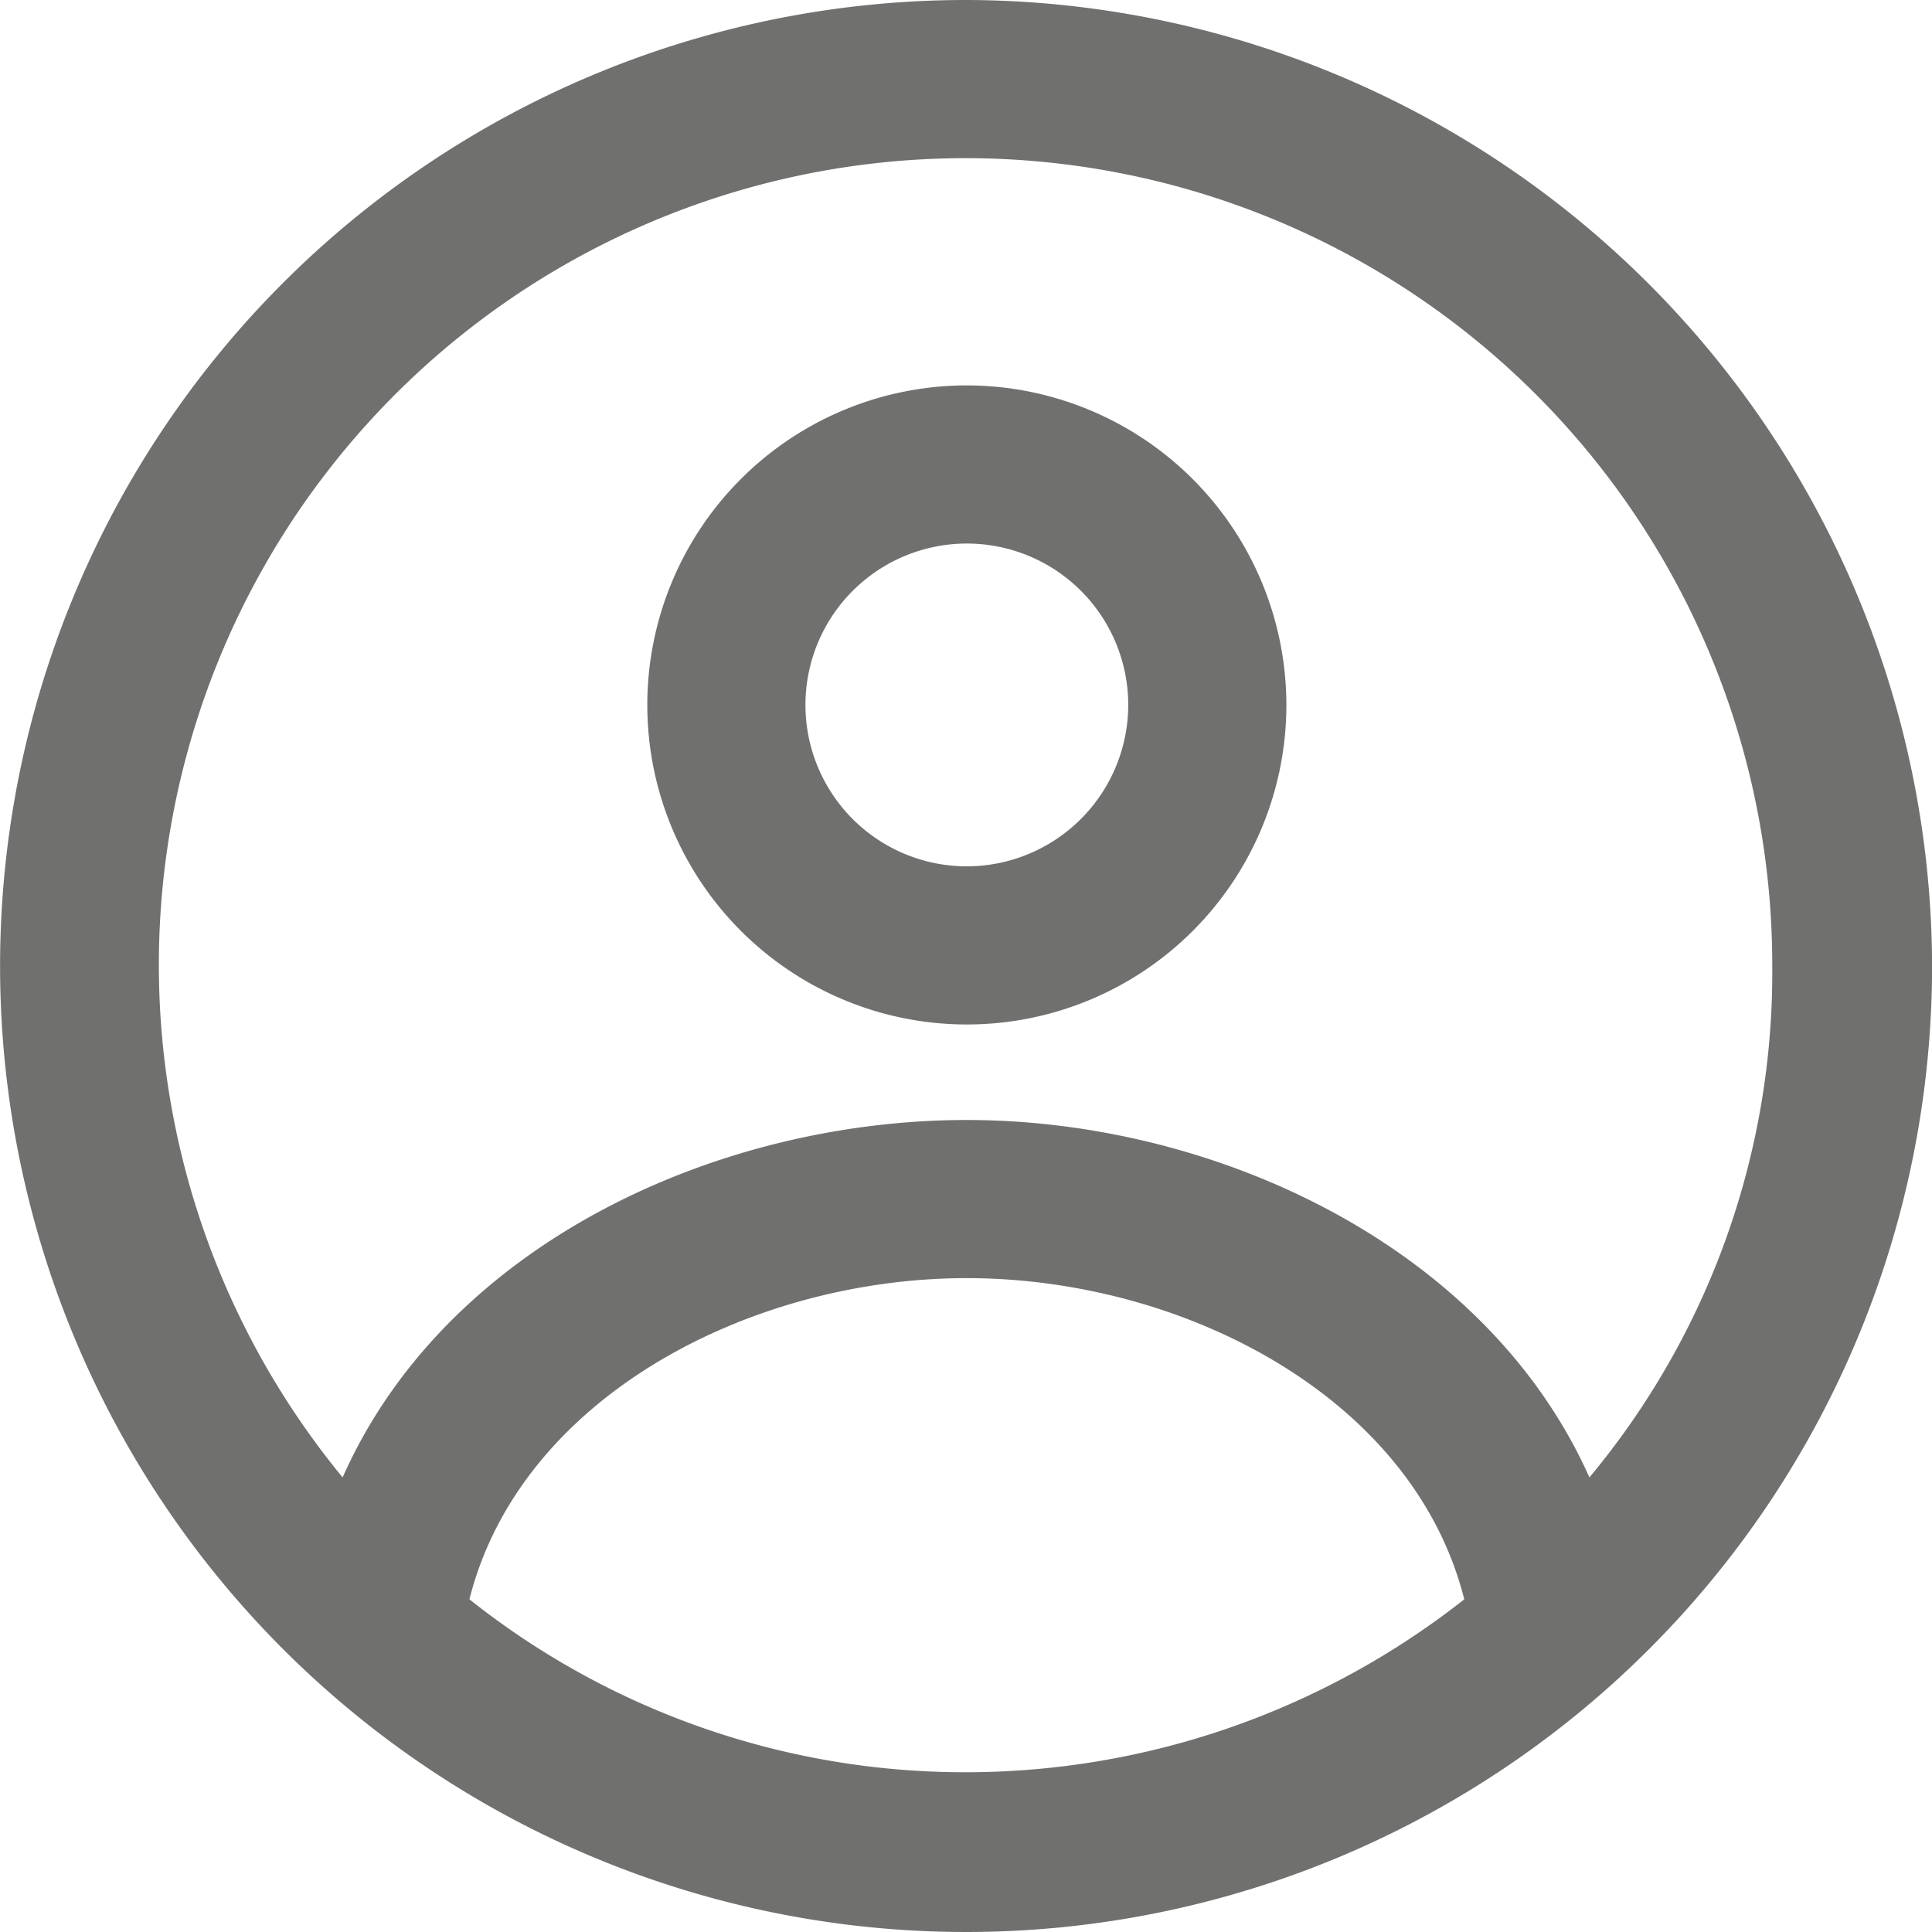
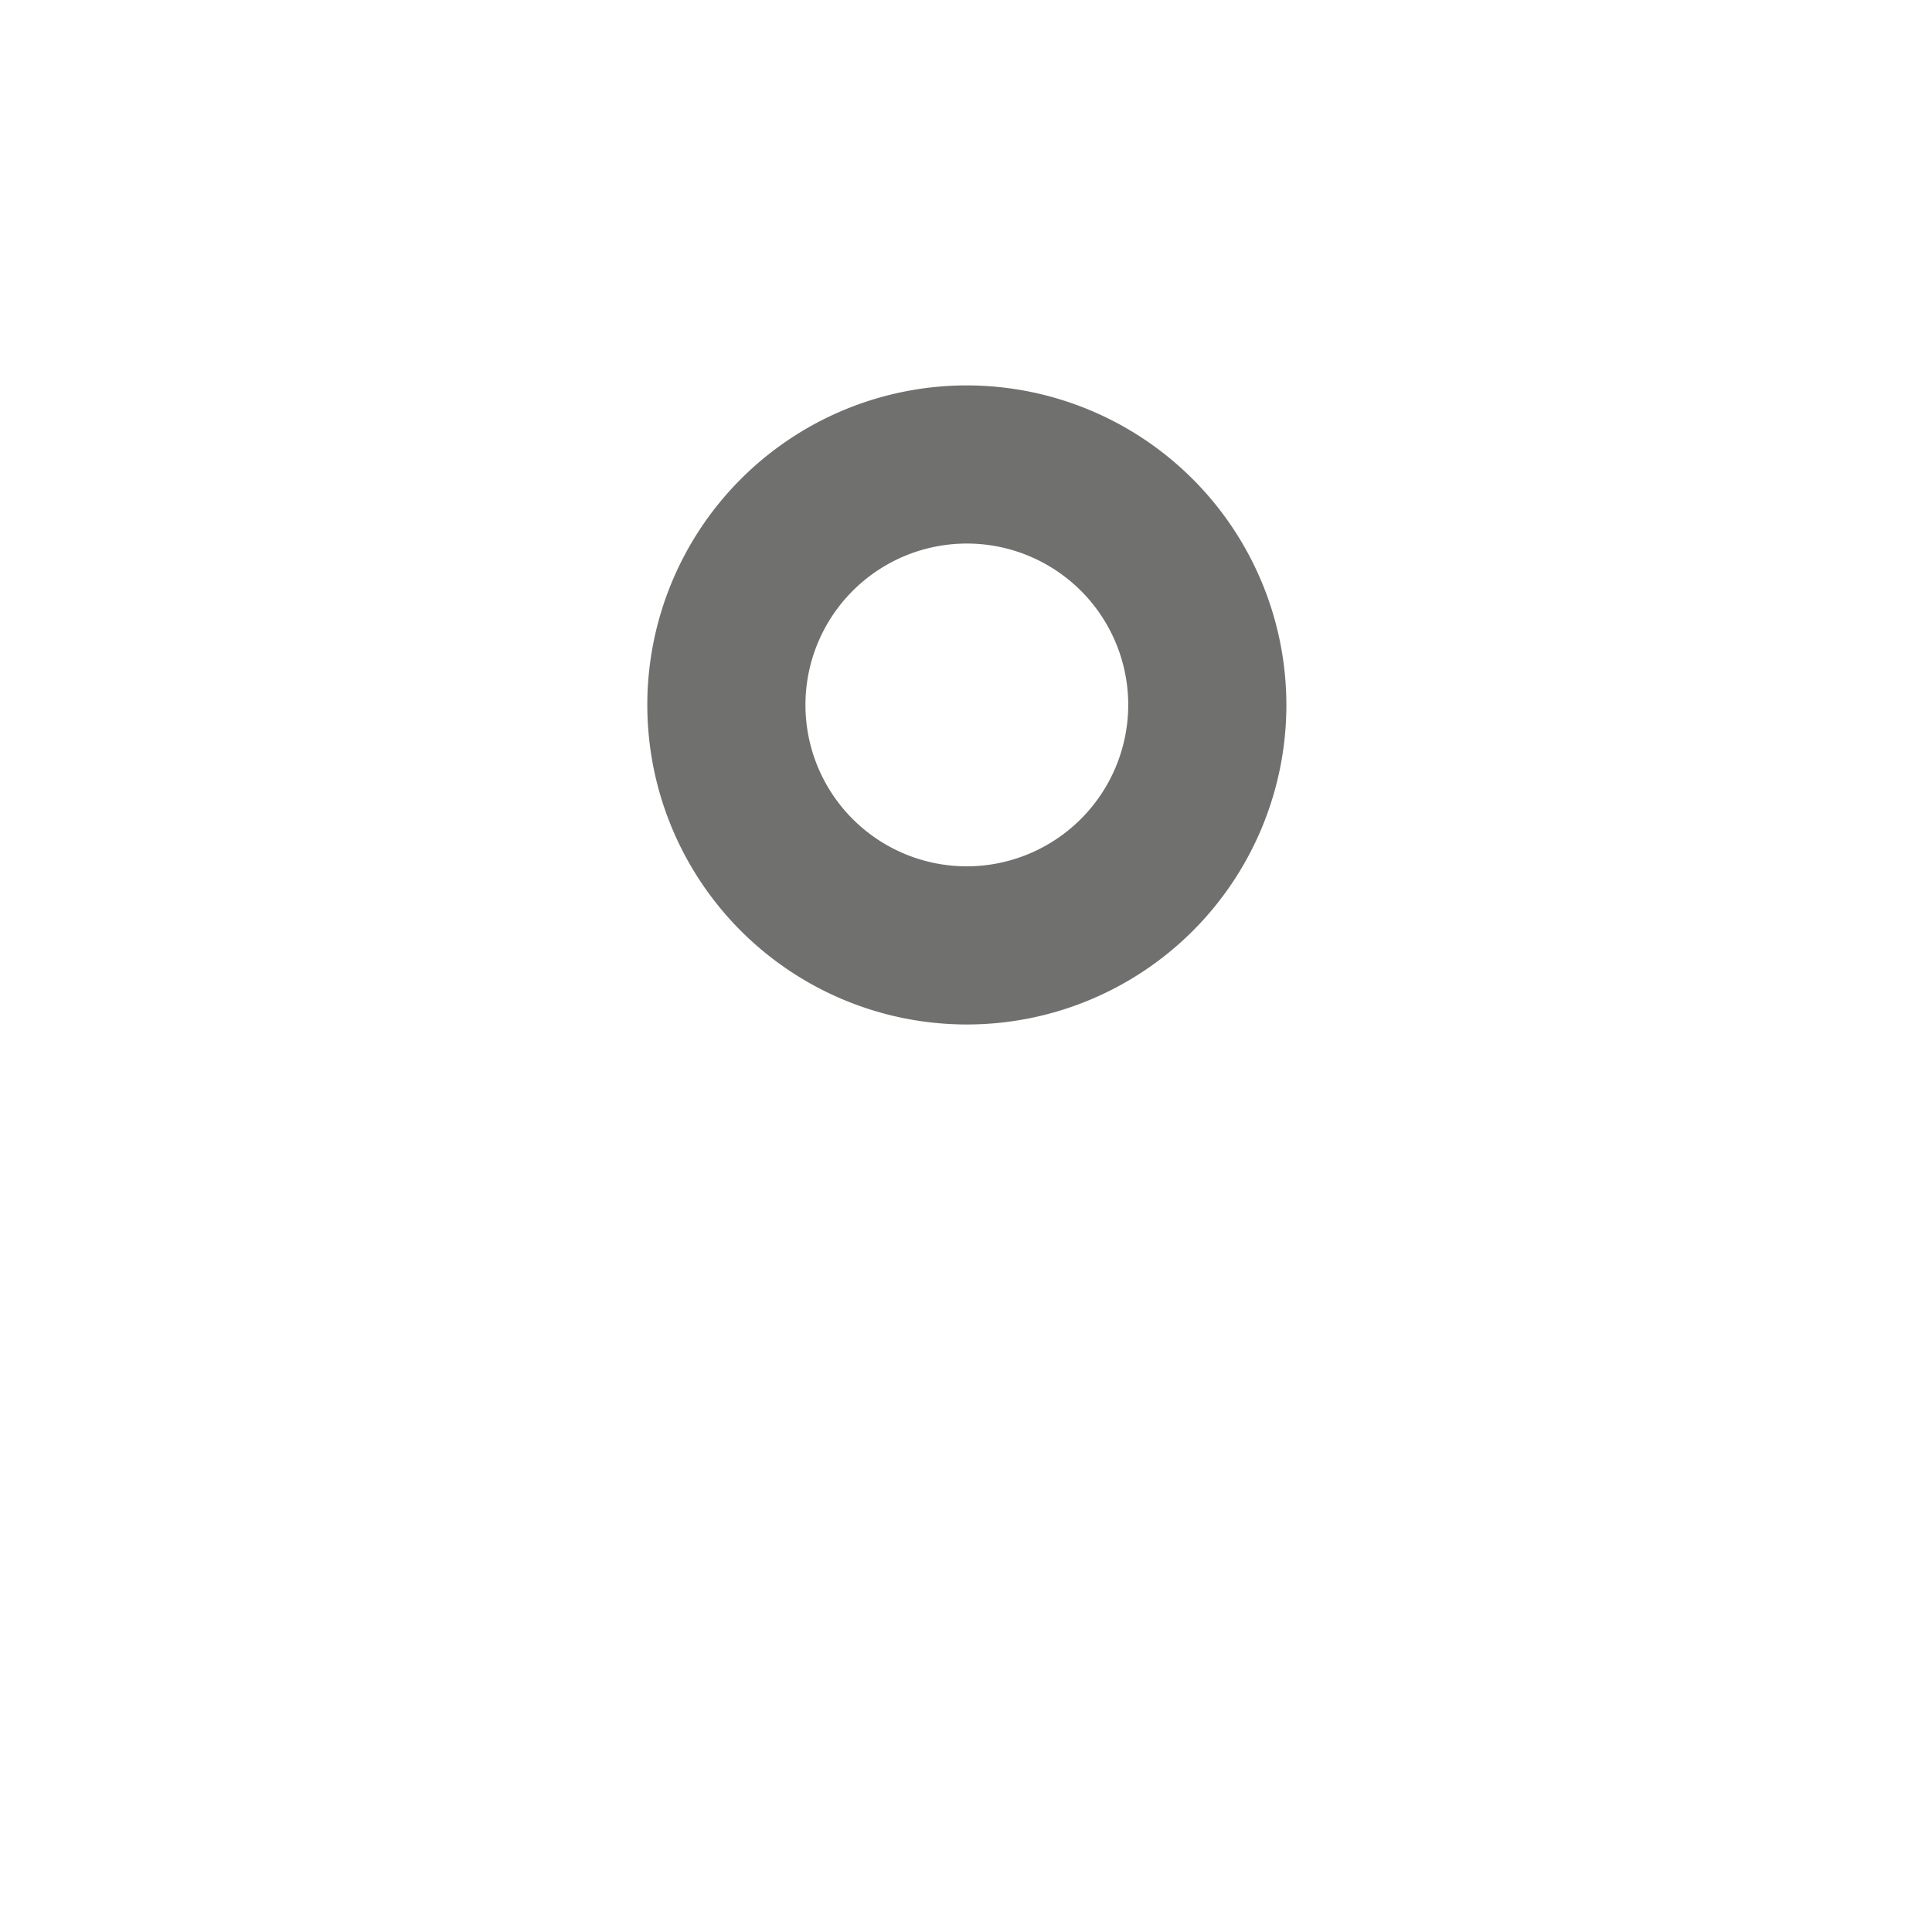
<svg xmlns="http://www.w3.org/2000/svg" id="PROFILE" width="48.038" height="48.038" viewBox="0 0 48.038 48.038">
  <path id="Path_1137" data-name="Path 1137" d="M98.545,74.8a7.945,7.945,0,1,0,7.945,7.945A7.952,7.952,0,0,0,98.545,74.8Zm0,11.958a4.013,4.013,0,1,1,4.013-4.013A4.02,4.02,0,0,1,98.545,86.758Z" transform="translate(-74.505 -65.217)" fill="#70706f" />
-   <path id="Path_1138" data-name="Path 1138" d="M75.34,51.4a24.019,24.019,0,1,0,24,24.04A24.076,24.076,0,0,0,75.34,51.4ZM62.972,91.166c1.27-5.037,7-7.986,12.368-7.986s11.1,2.949,12.368,7.986a20.041,20.041,0,0,1-12.368,4.3A19.794,19.794,0,0,1,62.972,91.166ZM90.82,88.135c-2.58-5.774-9.337-8.887-15.48-8.887-6.184,0-12.941,3.071-15.521,8.887A20.058,20.058,0,1,1,95.366,75.4,19.606,19.606,0,0,1,90.82,88.135Z" transform="translate(-51.3 -51.4)" fill="#70706f" />
</svg>